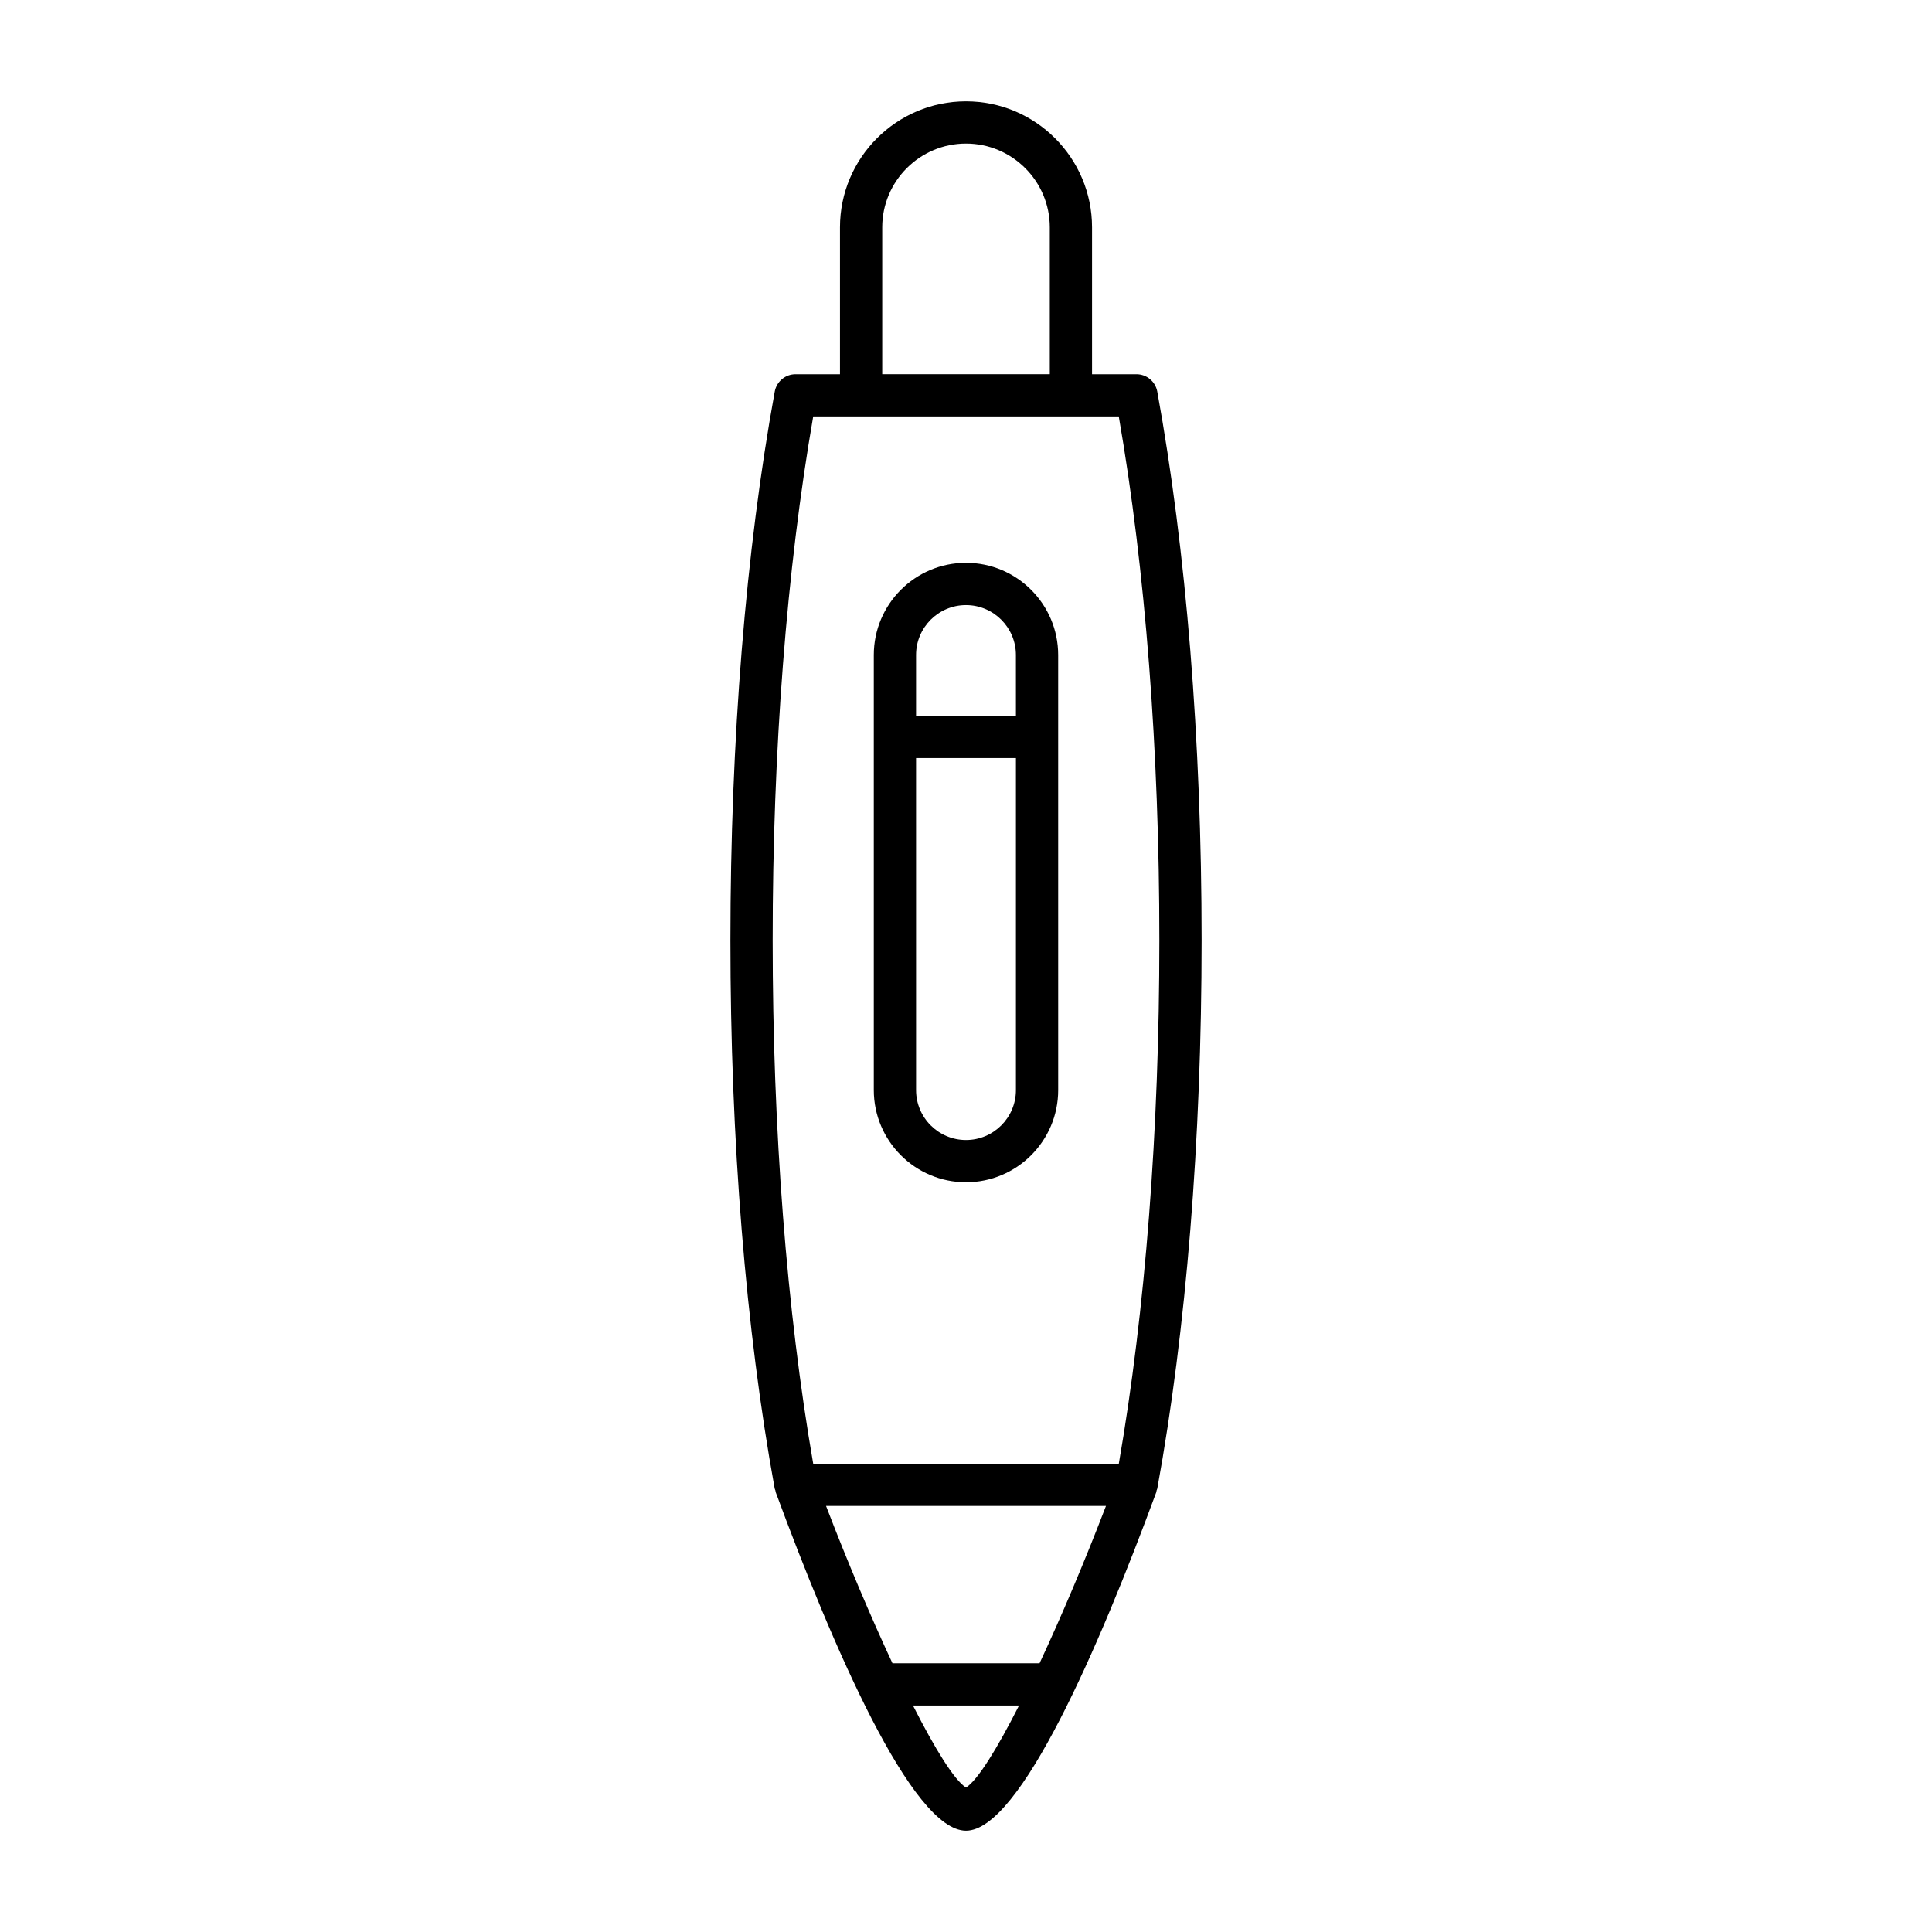
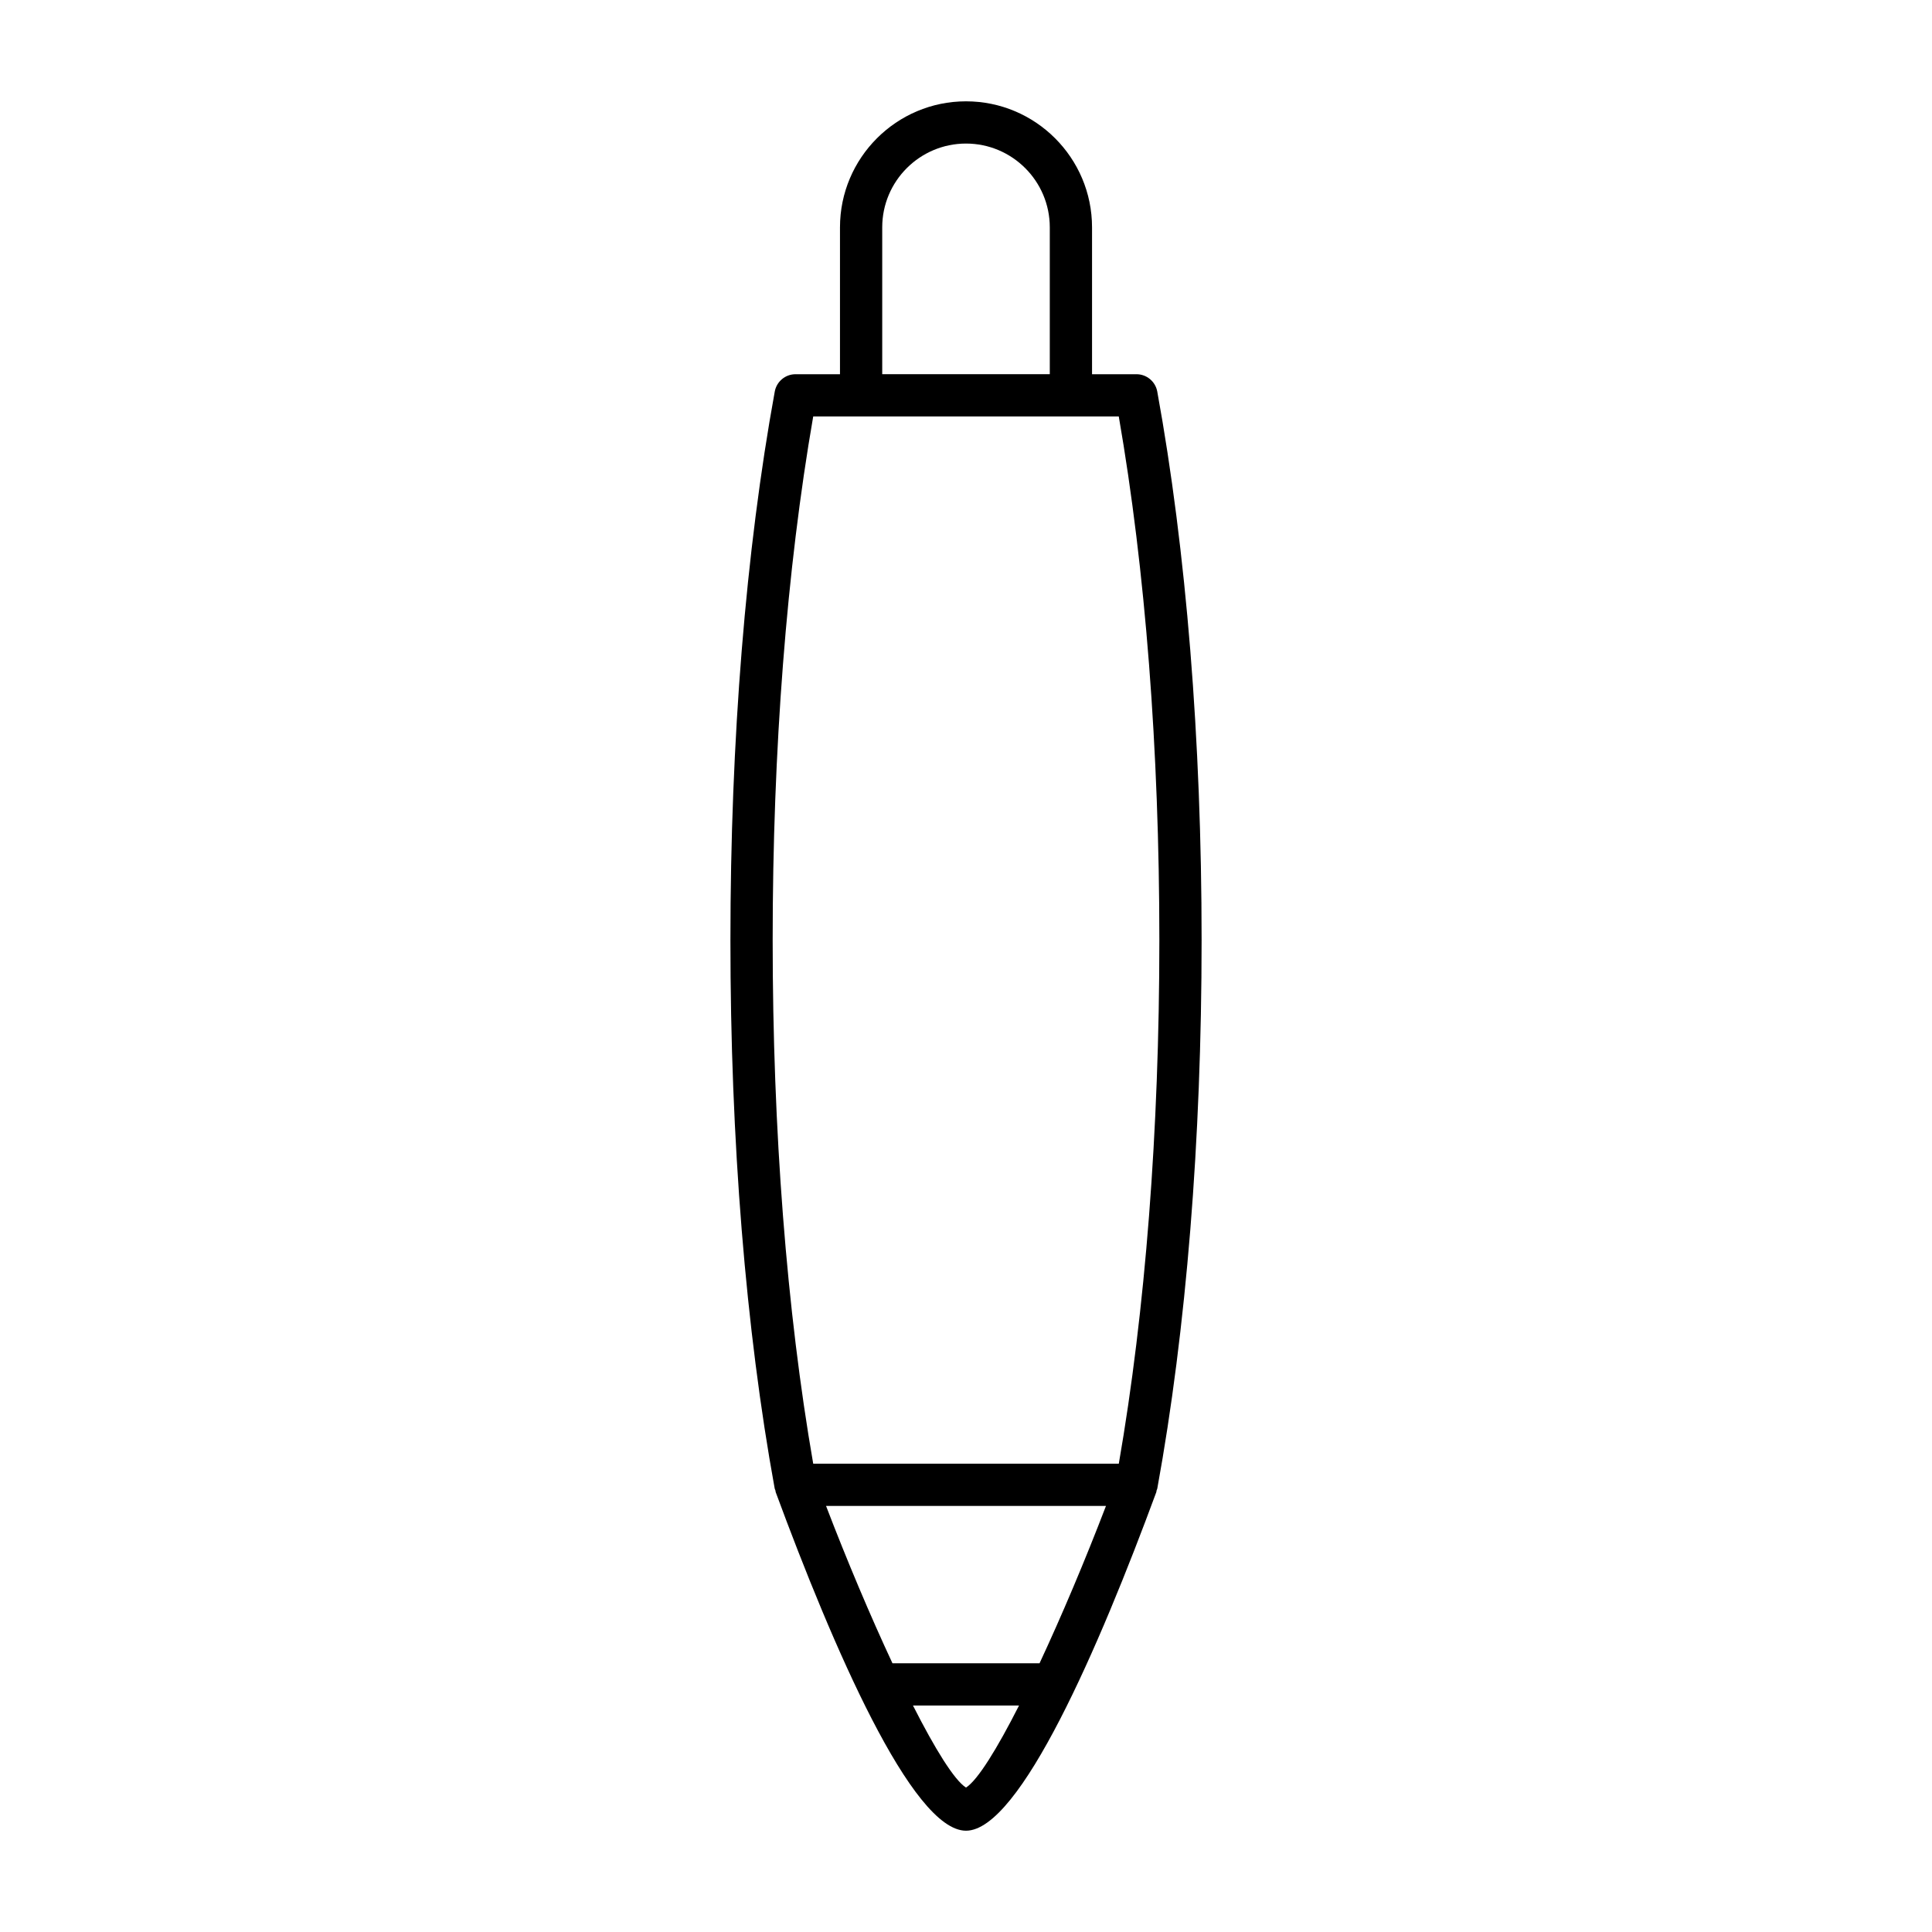
<svg xmlns="http://www.w3.org/2000/svg" fill="#000000" width="800px" height="800px" version="1.1" viewBox="144 144 512 512">
  <g>
    <path d="m349.31 538.5c0.035 0.188 0.141 0.336 0.191 0.516 0.039 0.141 0.016 0.281 0.066 0.418 15.109 40.93 36.125 89.723 50.434 89.723 14.305 0 35.324-48.793 50.434-89.727 0.051-0.137 0.023-0.277 0.066-0.418 0.051-0.18 0.156-0.328 0.191-0.516 7.684-42.117 11.746-92.379 11.746-145.35 0-52.984-4.066-103.25-11.75-145.38-0.488-2.66-2.805-4.594-5.508-4.594h-11.777v-38.922c0-18.418-14.98-33.398-33.398-33.398-18.418 0-33.398 14.98-33.398 33.398v38.922h-11.777c-2.703 0-5.019 1.934-5.508 4.594-7.688 42.113-11.75 92.383-11.75 145.38-0.008 52.977 4.055 103.24 11.738 145.36zm50.691 79.23c-3.129-2.008-8.219-10.254-14.055-21.754h28.109c-5.836 11.5-10.93 19.746-14.055 21.754zm19.492-32.953h-38.984c-5.856-12.531-12.051-27.215-17.598-41.688h74.184c-5.551 14.477-11.75 29.156-17.602 41.688zm-41.695-380.53c0-12.242 9.961-22.203 22.203-22.203s22.203 9.961 22.203 22.203v38.922h-44.406zm-18.289 50.117h80.977c7.043 40.52 10.754 88.379 10.754 138.78 0 50.391-3.711 98.238-10.746 138.75h-80.984c-7.035-40.508-10.746-88.355-10.746-138.75-0.004-50.418 3.711-98.277 10.746-138.78z" />
-     <path d="m400 457.31c13.469 0 24.43-10.957 24.43-24.43l-0.004-115.3c0-13.469-10.957-24.43-24.43-24.43-13.469 0-24.43 10.957-24.43 24.43v115.3c0.004 13.473 10.961 24.43 24.434 24.43zm-13.234-139.73c0-7.297 5.938-13.23 13.23-13.23 7.297 0 13.23 5.938 13.23 13.23l0.004 16.125h-26.465zm0 27.32h26.465v87.984c0 7.297-5.938 13.23-13.23 13.23-7.297 0-13.23-5.938-13.23-13.23z" />
  </g>
</svg>